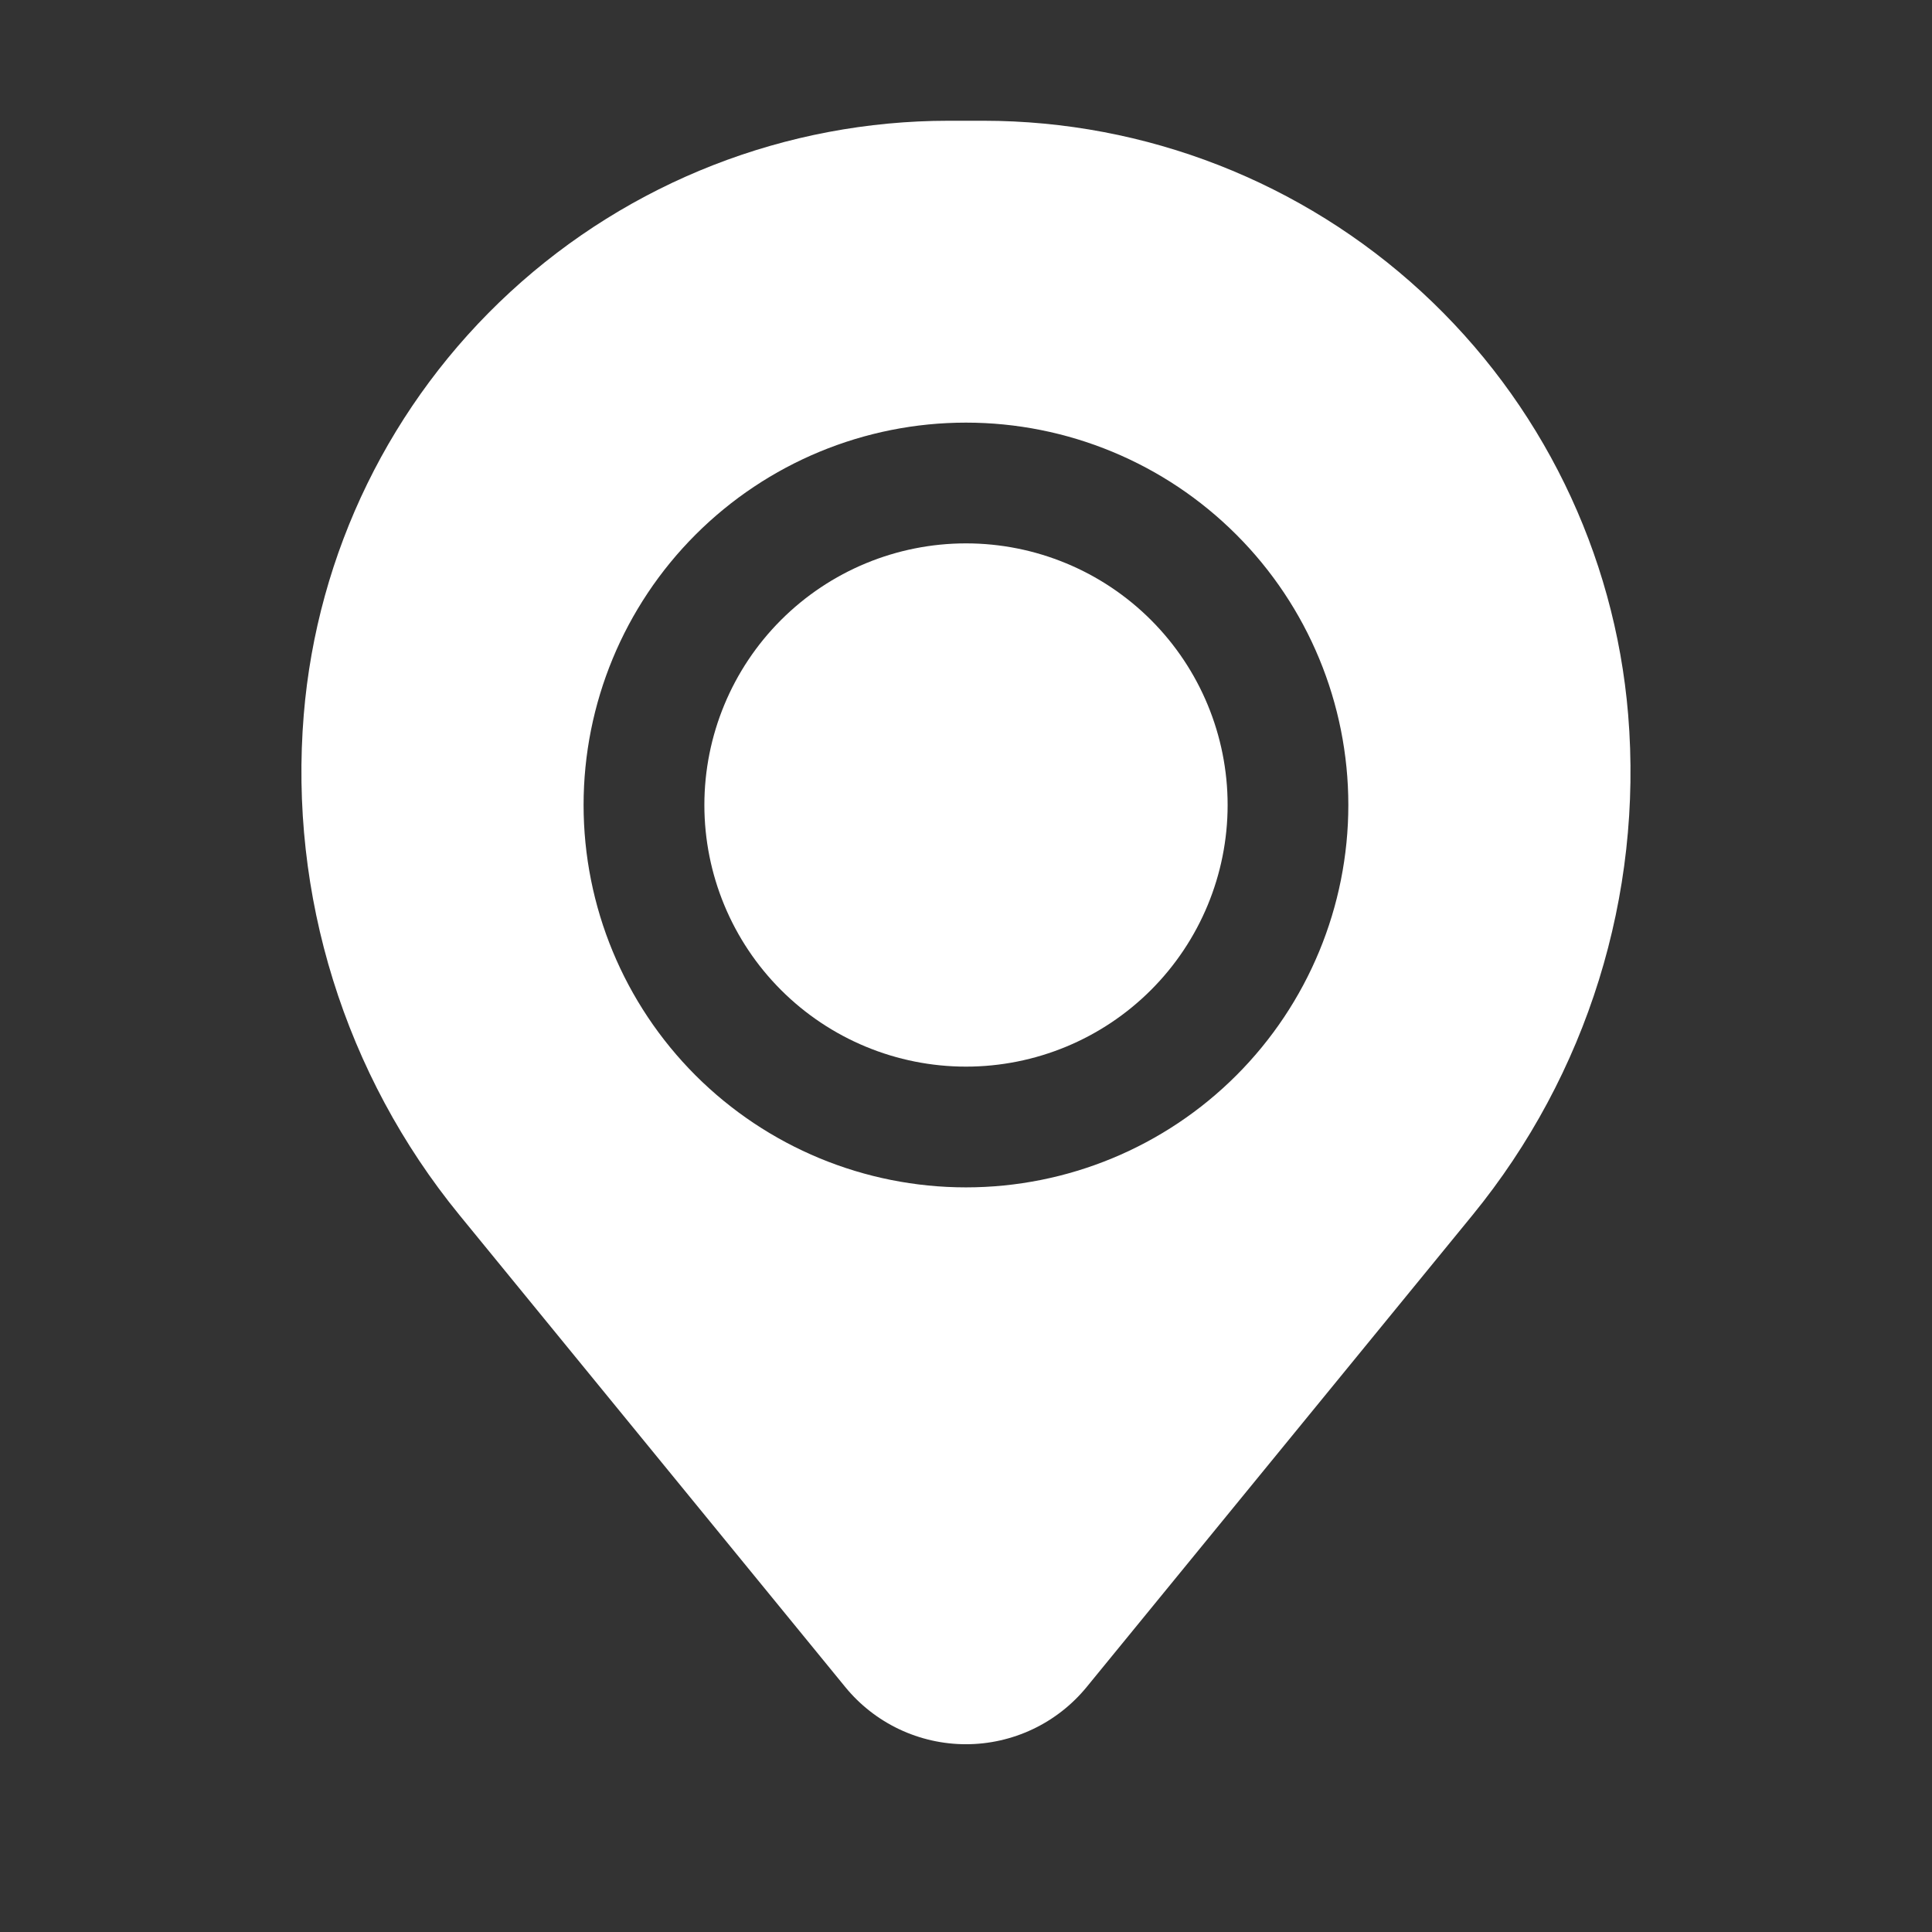
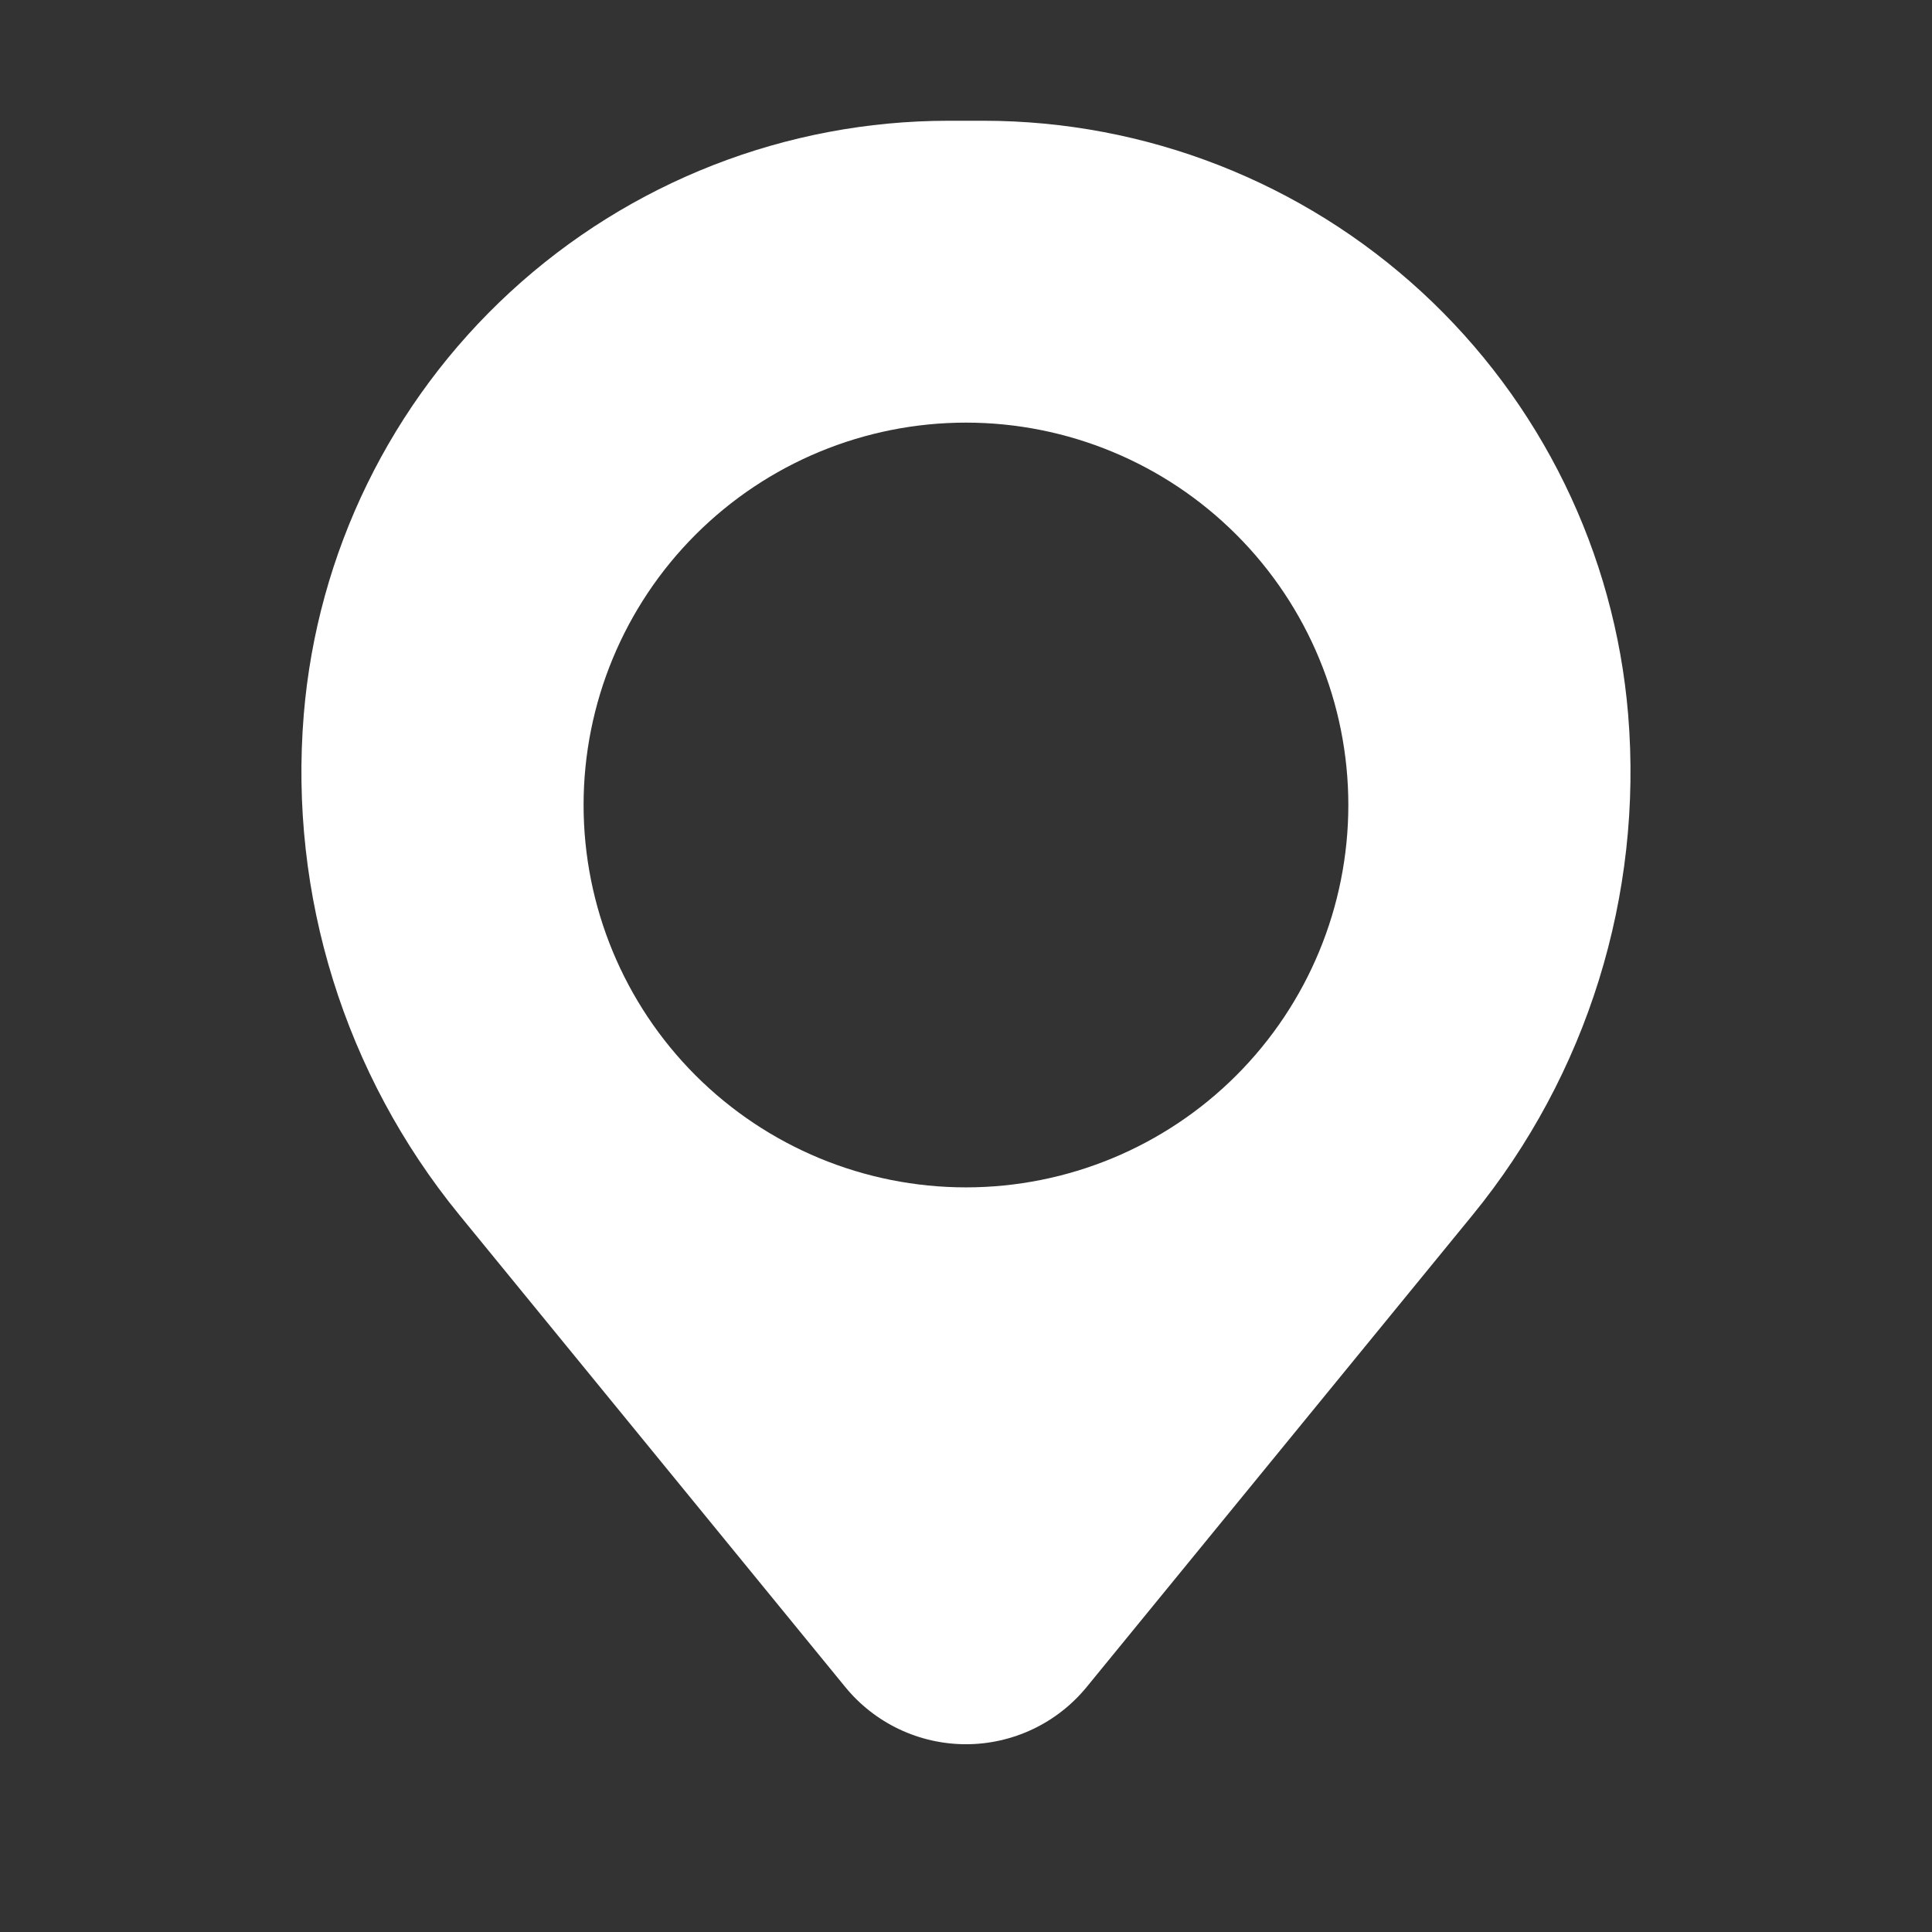
<svg xmlns="http://www.w3.org/2000/svg" width="48" height="48" viewBox="0 0 48 48" fill="none">
  <rect x="0" y="0" width="48" height="48" fill="#333333" stroke="none" />
-   <path d="M17.5 20C17.5 18.276 18.185 16.623 19.404 15.404C20.623 14.185 22.276 13.5 24 13.5C25.724 13.5 27.377 14.185 28.596 15.404C29.815 16.623 30.5 18.276 30.5 20C30.5 21.724 29.815 23.377 28.596 24.596C27.377 25.815 25.724 26.5 24 26.5C22.276 26.5 20.623 25.815 19.404 24.596C18.185 23.377 17.5 21.724 17.5 20Z" fill="white" />
  <path fill-rule="evenodd" clip-rule="evenodd" d="M7.547 17.754C7.879 13.733 9.711 9.985 12.679 7.252C15.646 4.519 19.532 3.001 23.567 3H24.431C28.465 3.001 32.351 4.519 35.319 7.252C38.286 9.985 40.118 13.733 40.451 17.754C40.82 22.243 39.434 26.7 36.585 30.188L26.999 41.912C26.635 42.357 26.178 42.715 25.659 42.961C25.14 43.207 24.573 43.335 23.999 43.335C23.424 43.335 22.857 43.207 22.338 42.961C21.82 42.715 21.362 42.357 20.999 41.912L11.415 30.188C8.565 26.7 7.178 22.243 7.547 17.754ZM23.999 10.5C21.479 10.5 19.063 11.501 17.281 13.283C15.5 15.064 14.499 17.48 14.499 20C14.499 22.52 15.5 24.936 17.281 26.718C19.063 28.499 21.479 29.5 23.999 29.5C26.518 29.5 28.935 28.499 30.716 26.718C32.498 24.936 33.499 22.52 33.499 20C33.499 17.48 32.498 15.064 30.716 13.283C28.935 11.501 26.518 10.5 23.999 10.5Z" fill="white" />
</svg>